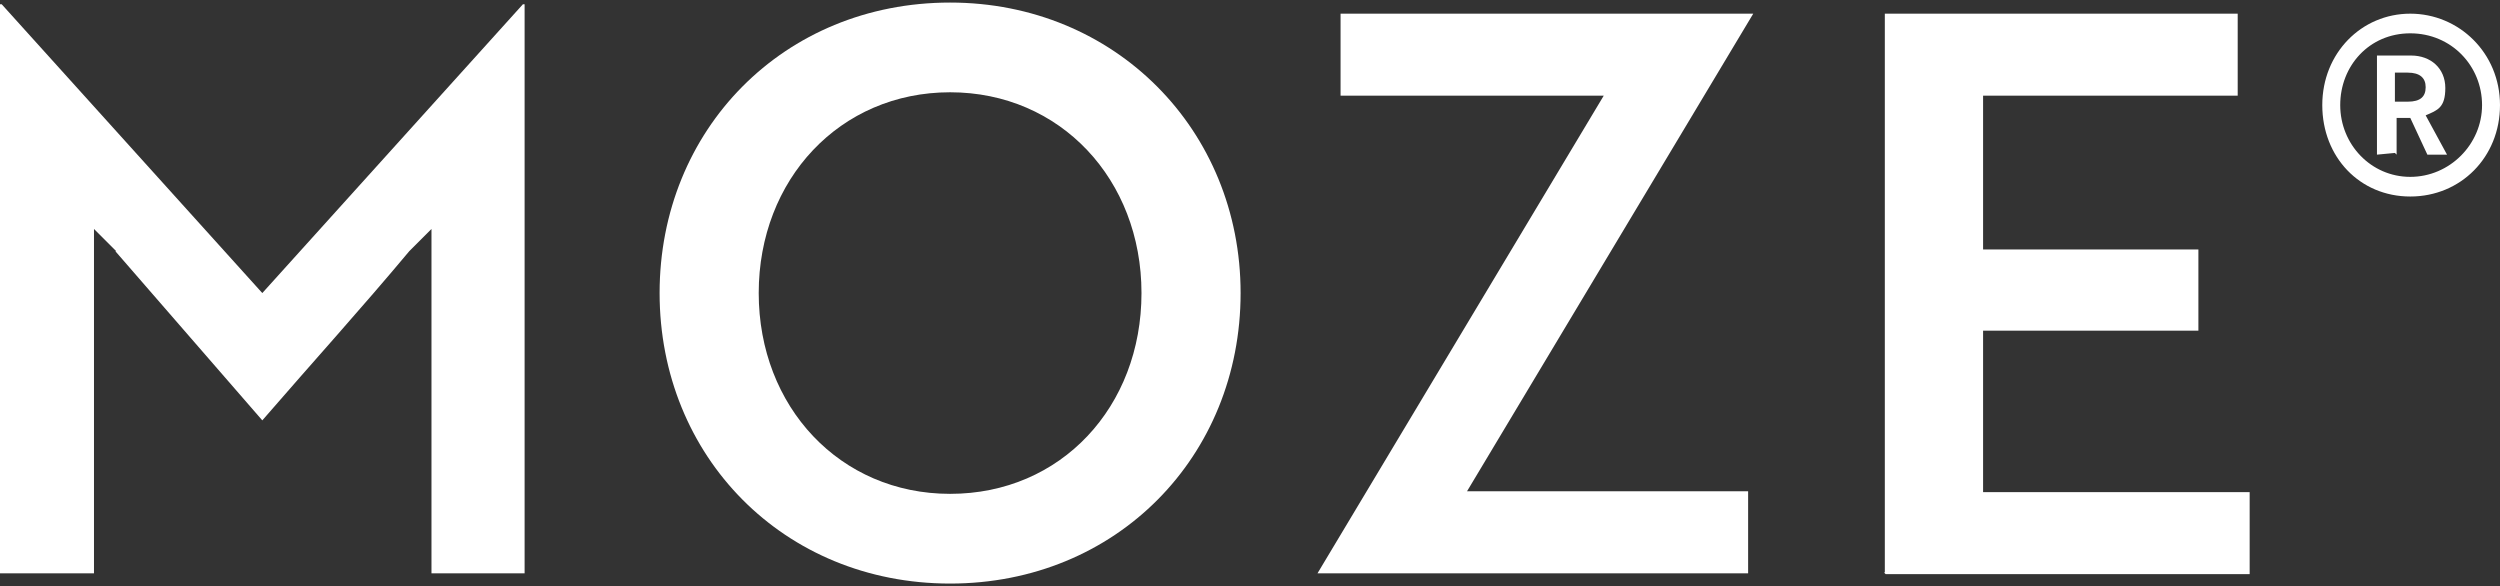
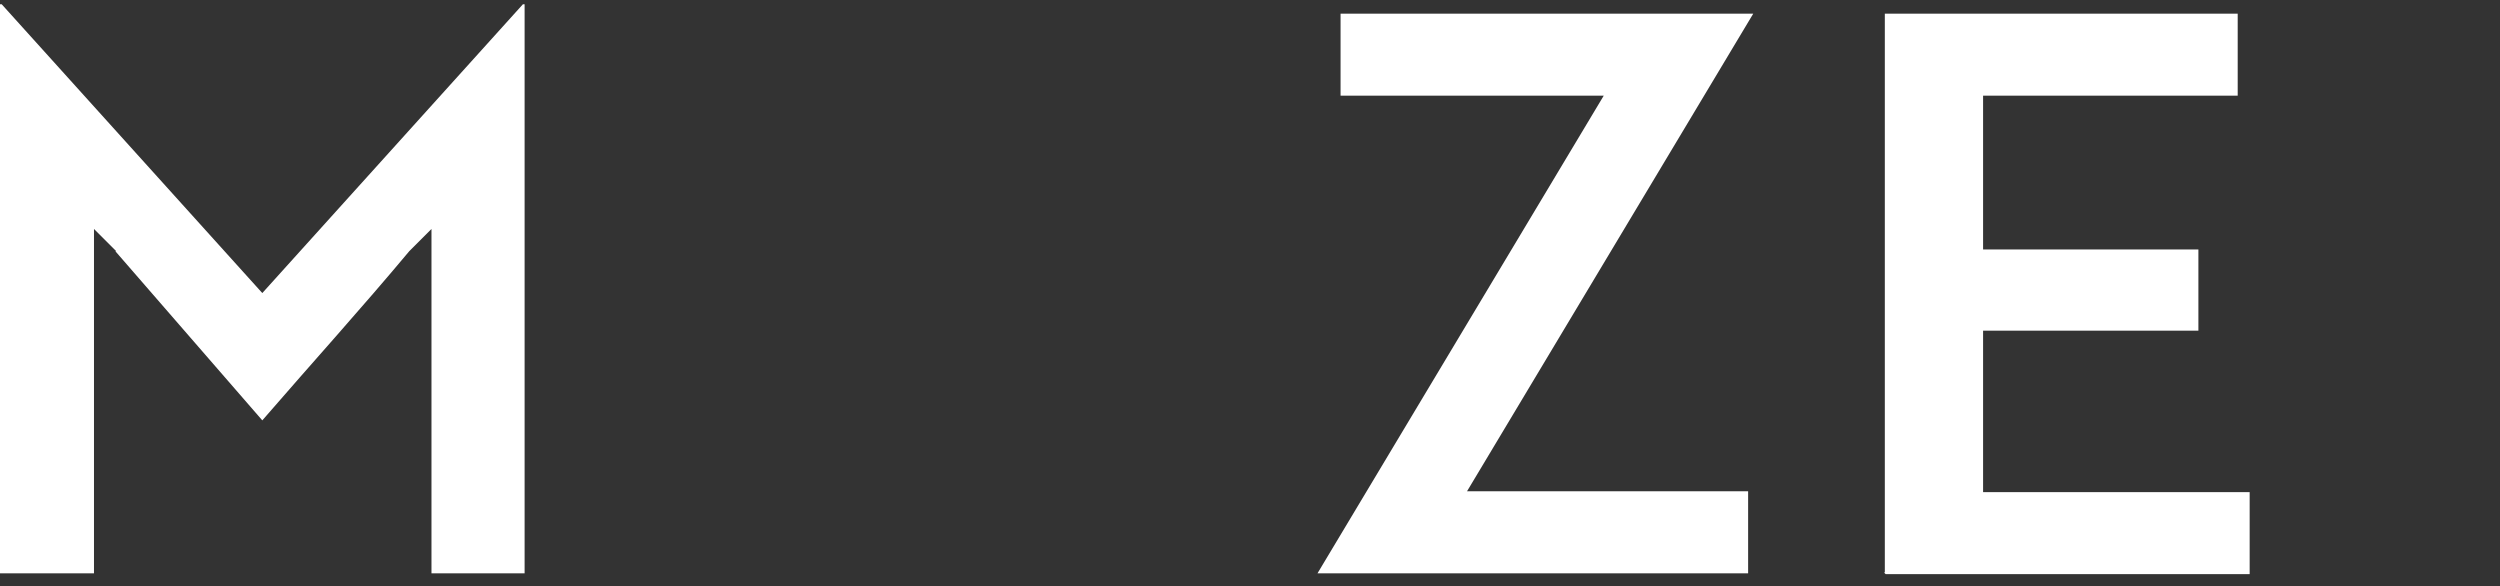
<svg xmlns="http://www.w3.org/2000/svg" id="Ebene_1" version="1.1" viewBox="0 0 292.6 68.6">
  <rect x="0" y="0" width="292.6" height="68.6" fill="#333333" stroke="none" />
  <defs>
    <style>
      .st0 {
        fill: #fff;
      }
    </style>
  </defs>
  <path class="st0" d="M13.6,29.4l-2.6-2.6v40.3H0V.5h.2l30.5,33.8L61.2.5h.2v66.6h-10.9V26.8l-2.6,2.6c-5.6,6.7-11.4,13.1-17.2,19.8L13.5,29.4h.2,0Z" />
-   <path class="st0" d="M111.2.3c19.3,0,34,14.9,34,34s-14.5,34-34,34-34-14.9-34-34S91.7.3,111.2.3ZM111.2,57.8c13,0,22.4-10.2,22.4-23.5s-9.5-23.5-22.4-23.5-22.4,10.2-22.4,23.5,9.5,23.5,22.4,23.5Z" />
  <path class="st0" d="M187.9,11.2h-31V1.6h48.3l-33.5,55.9h32.9v9.6h-50.4l33.5-55.9h.2,0Z" />
  <path class="st0" d="M220.6,67.1V1.6h41.3v9.6h-29.8v18h25.2v9.5h-25.2v18.9h31.2v9.6h-42.6l-.2-.2h.1Z" />
-   <path class="st0" d="M282.1,1.6c5.7,0,10.5,4.6,10.5,10.7s-4.6,10.7-10.5,10.7-10.3-4.6-10.3-10.7,4.6-10.7,10.3-10.7ZM282.1,20.7c4.6,0,8.4-3.8,8.4-8.4s-3.6-8.4-8.4-8.4-8.2,3.8-8.2,8.4,3.6,8.4,8.2,8.4ZM280.3,17.9l-2.1.2V6.5h4c2.3,0,4,1.5,4,3.8s-.9,2.6-2.3,3.2l2.5,4.6h-2.3l-2-4.3h-1.6v4.3M280.3,8.5v3.4h1.5c1.5,0,2.1-.6,2.1-1.7s-.7-1.7-2.1-1.7h-1.5Z" />
</svg>